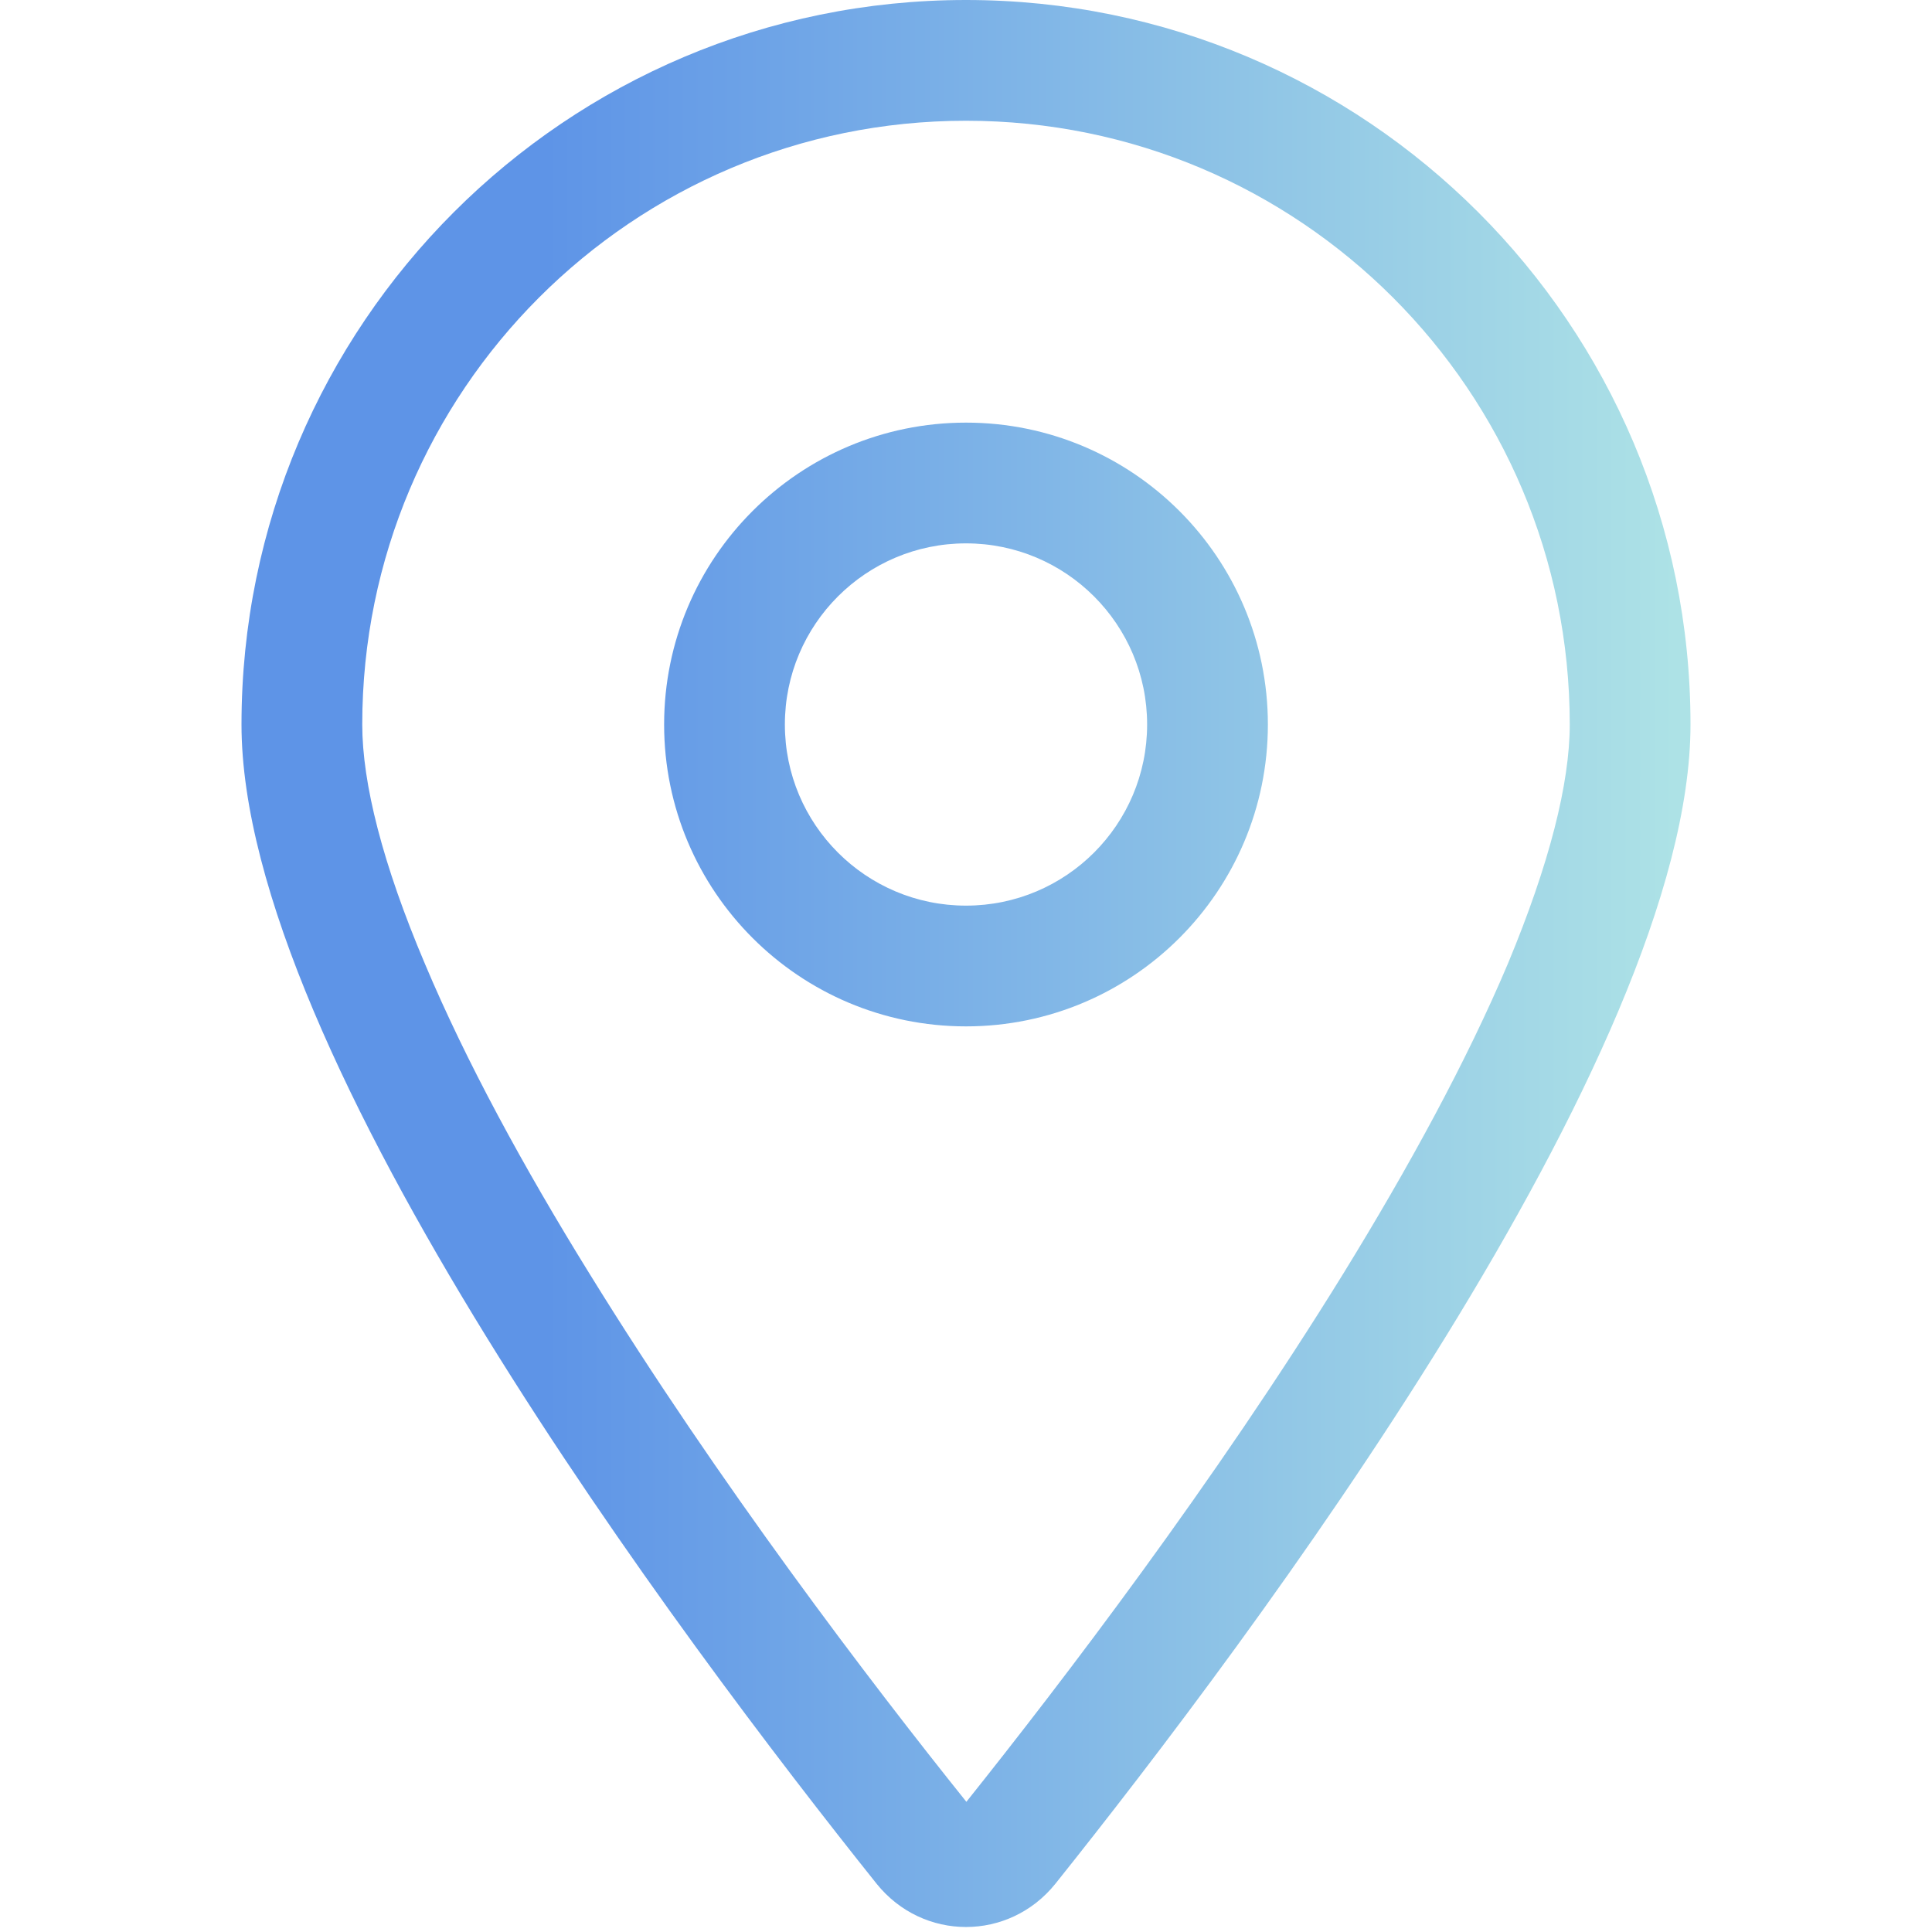
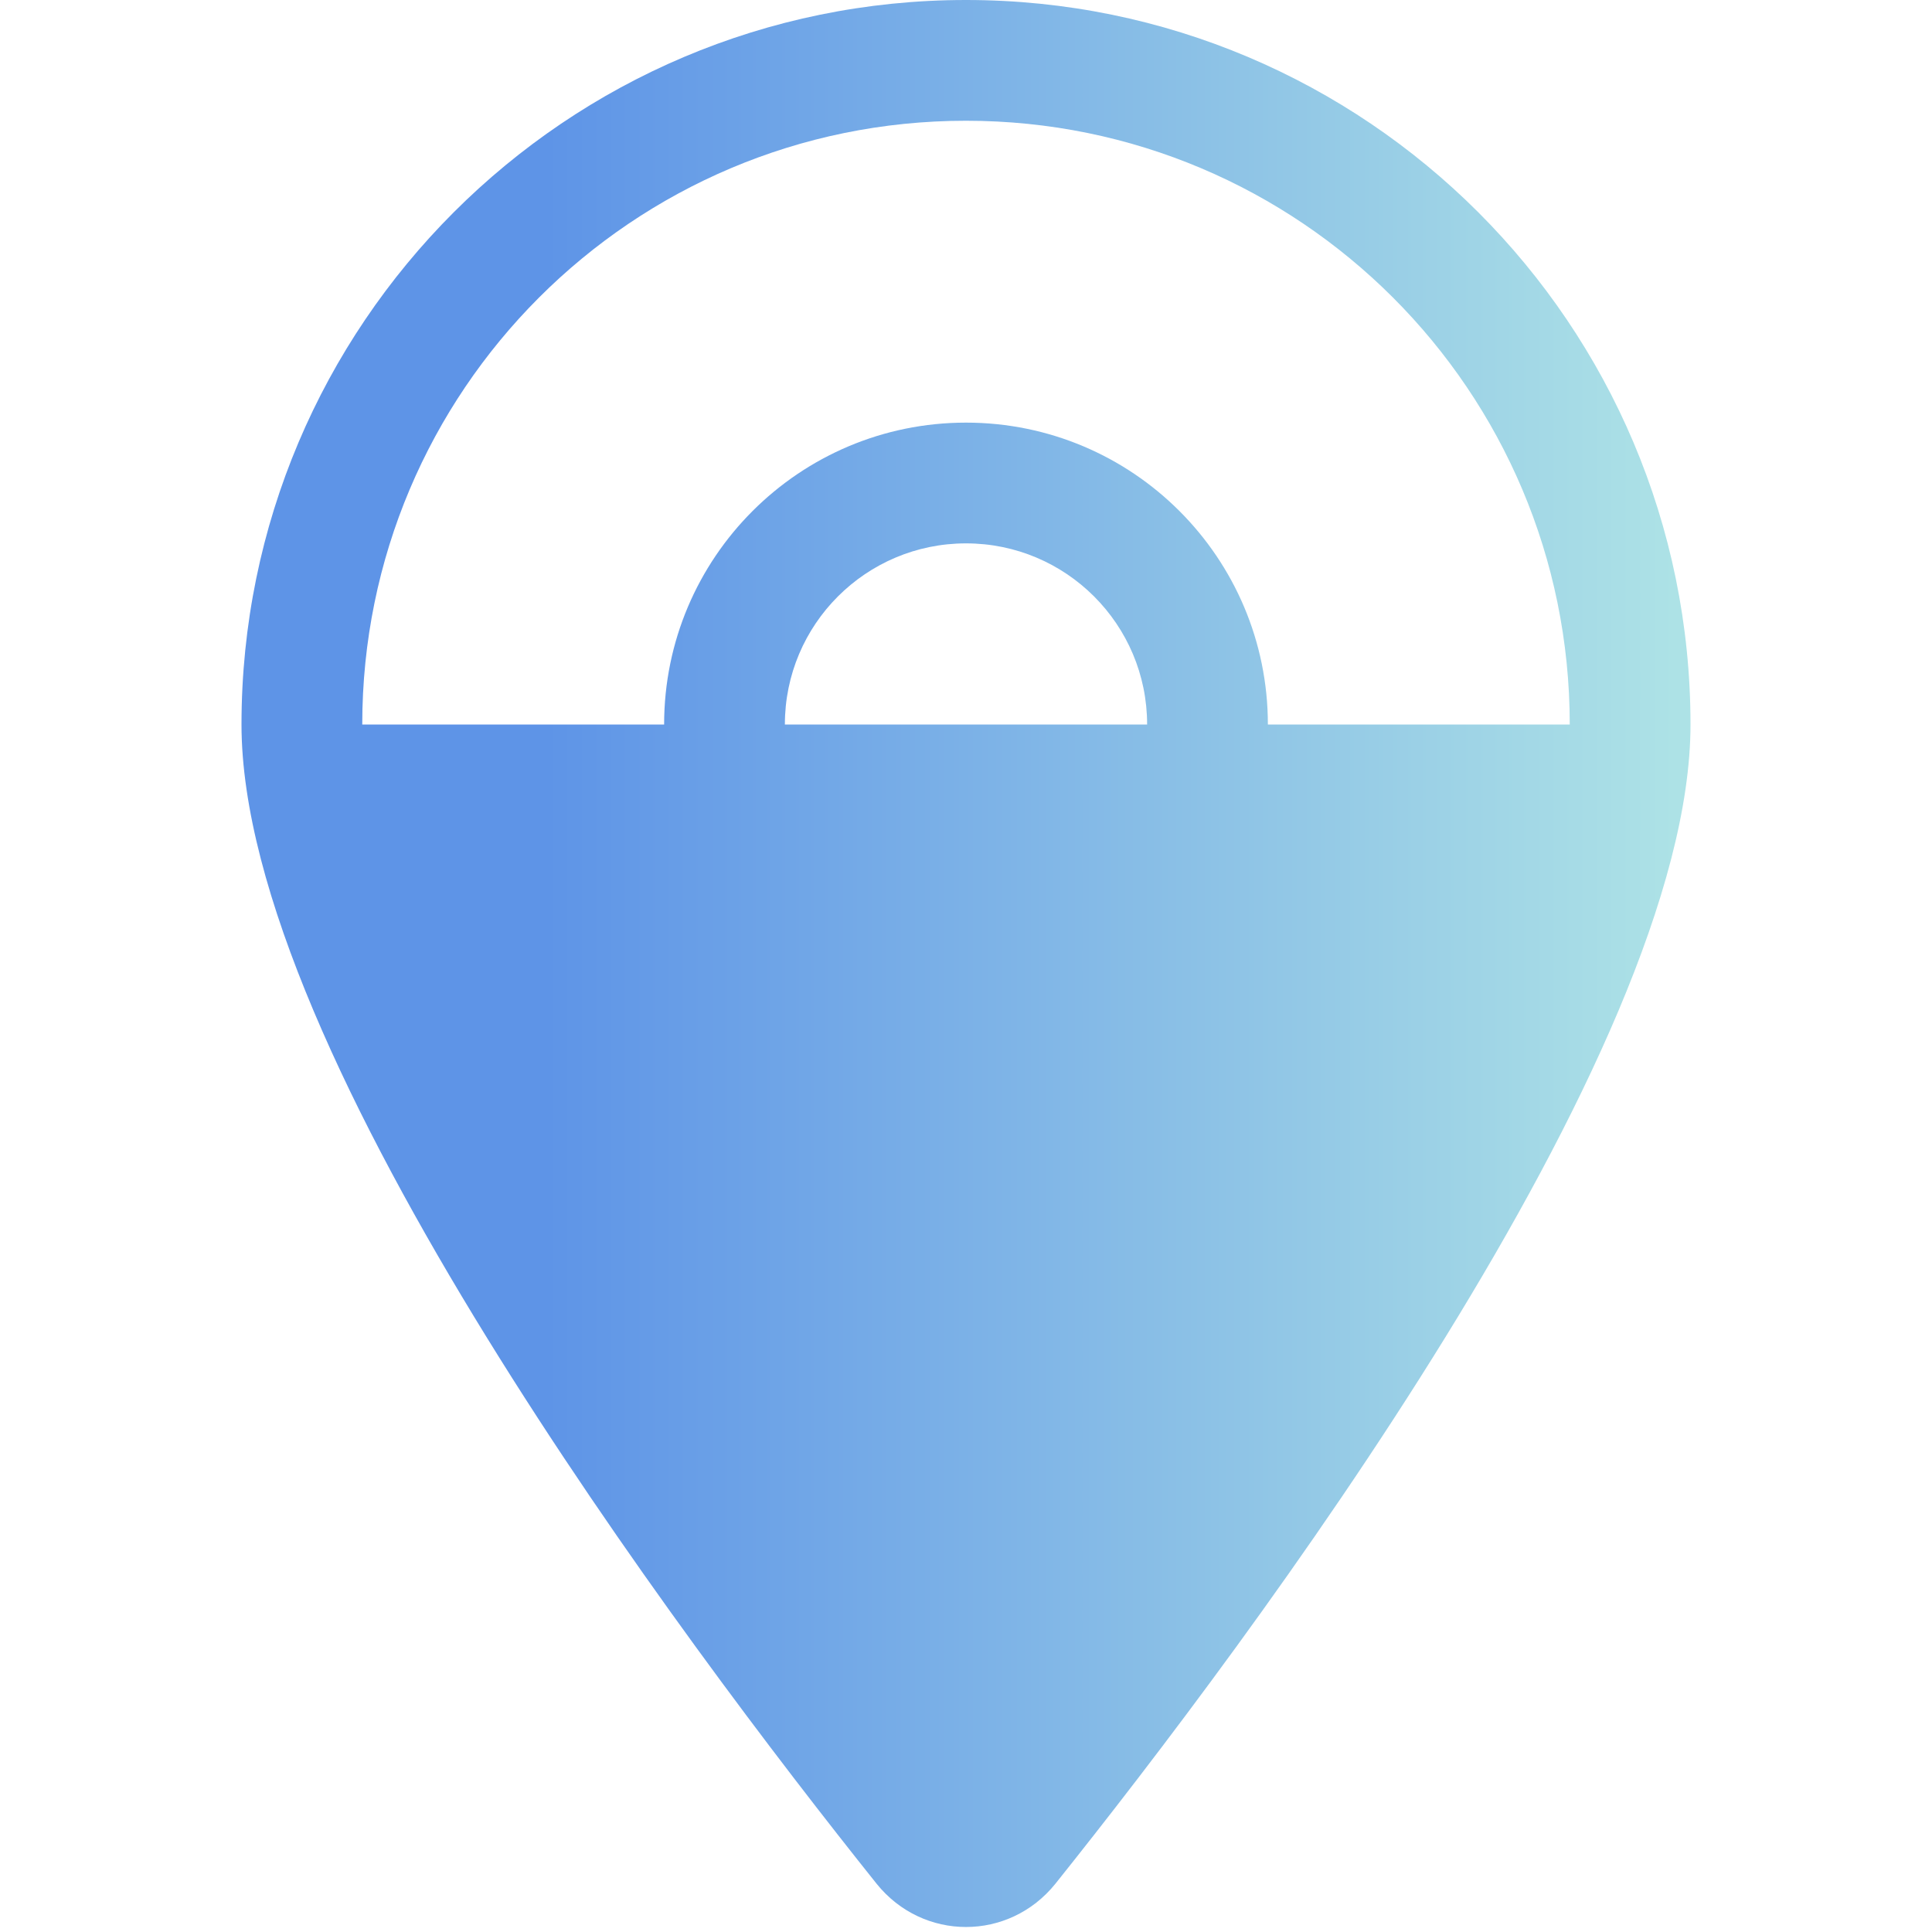
<svg xmlns="http://www.w3.org/2000/svg" id="Layer_1" viewBox="0 0 512 512">
  <defs>
    <style>.cls-1{fill:url(#linear-gradient);}</style>
    <linearGradient id="linear-gradient" x1="64" y1="255.34" x2="448" y2="255.34" gradientUnits="userSpaceOnUse">
      <stop offset=".21" stop-color="#5e94e7" />
      <stop offset=".99" stop-color="#ade2e6" />
    </linearGradient>
  </defs>
-   <path class="cls-1" d="M416,192c0-88.4-71.6-160-160-160S96,103.6,96,192c0,15.6,5.4,37,16.6,63.4,10.9,25.9,26.2,54,43.6,82.1,34.1,55.3,74.4,108.2,99.9,140,25.4-31.8,65.8-84.7,99.9-140,17.3-28.1,32.7-56.3,43.6-82.1,11-26.4,16.4-47.8,16.4-63.4ZM448,192c0,87.4-117,243-168.3,307.2-12.3,15.3-35.1,15.3-47.4,0-51.3-64.2-168.3-219.8-168.3-307.2C64,86,150,0,256,0s192,86,192,192ZM208,192c0,26.51,21.49,48,48,48s48-21.49,48-48-21.49-48-48-48-48,21.49-48,48ZM256,272c-44.18,0-80-35.82-80-80s35.82-80,80-80,80,35.82,80,80-35.82,80-80,80Z" />
+   <path class="cls-1" d="M416,192c0-88.4-71.6-160-160-160S96,103.6,96,192ZM448,192c0,87.4-117,243-168.3,307.2-12.3,15.3-35.1,15.3-47.4,0-51.3-64.2-168.3-219.8-168.3-307.2C64,86,150,0,256,0s192,86,192,192ZM208,192c0,26.51,21.49,48,48,48s48-21.49,48-48-21.49-48-48-48-48,21.49-48,48ZM256,272c-44.18,0-80-35.82-80-80s35.82-80,80-80,80,35.82,80,80-35.82,80-80,80Z" />
</svg>